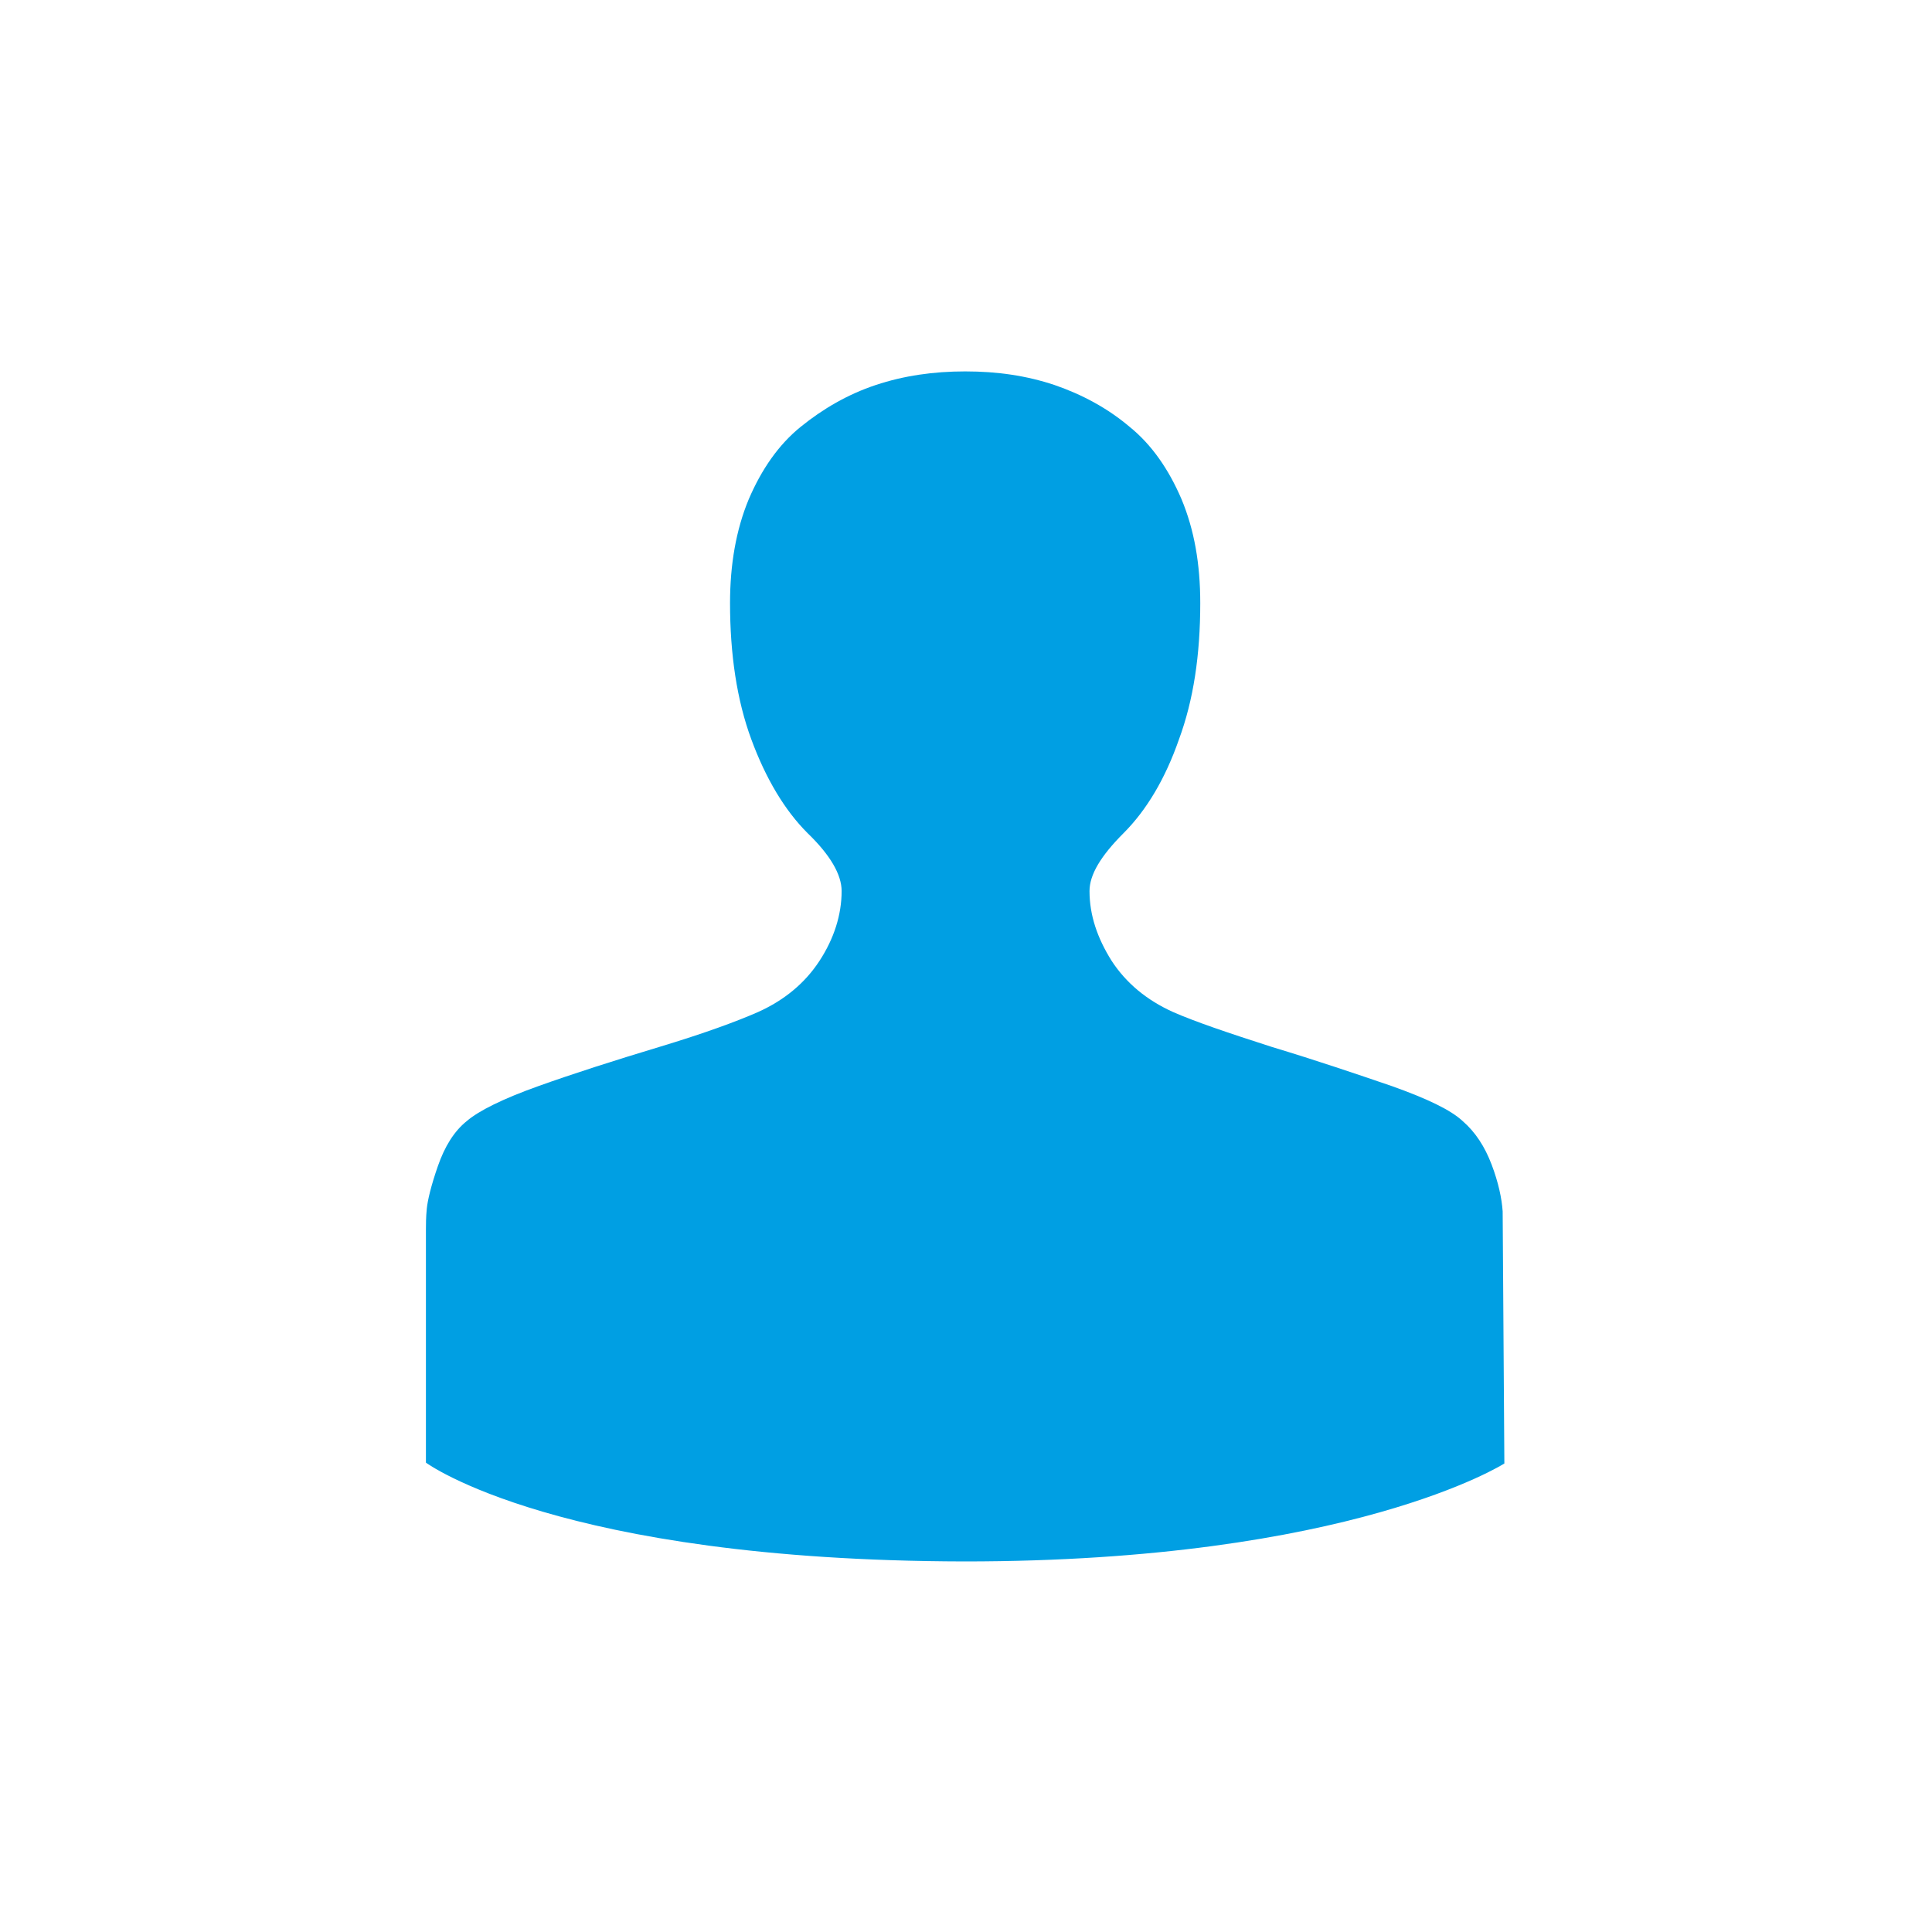
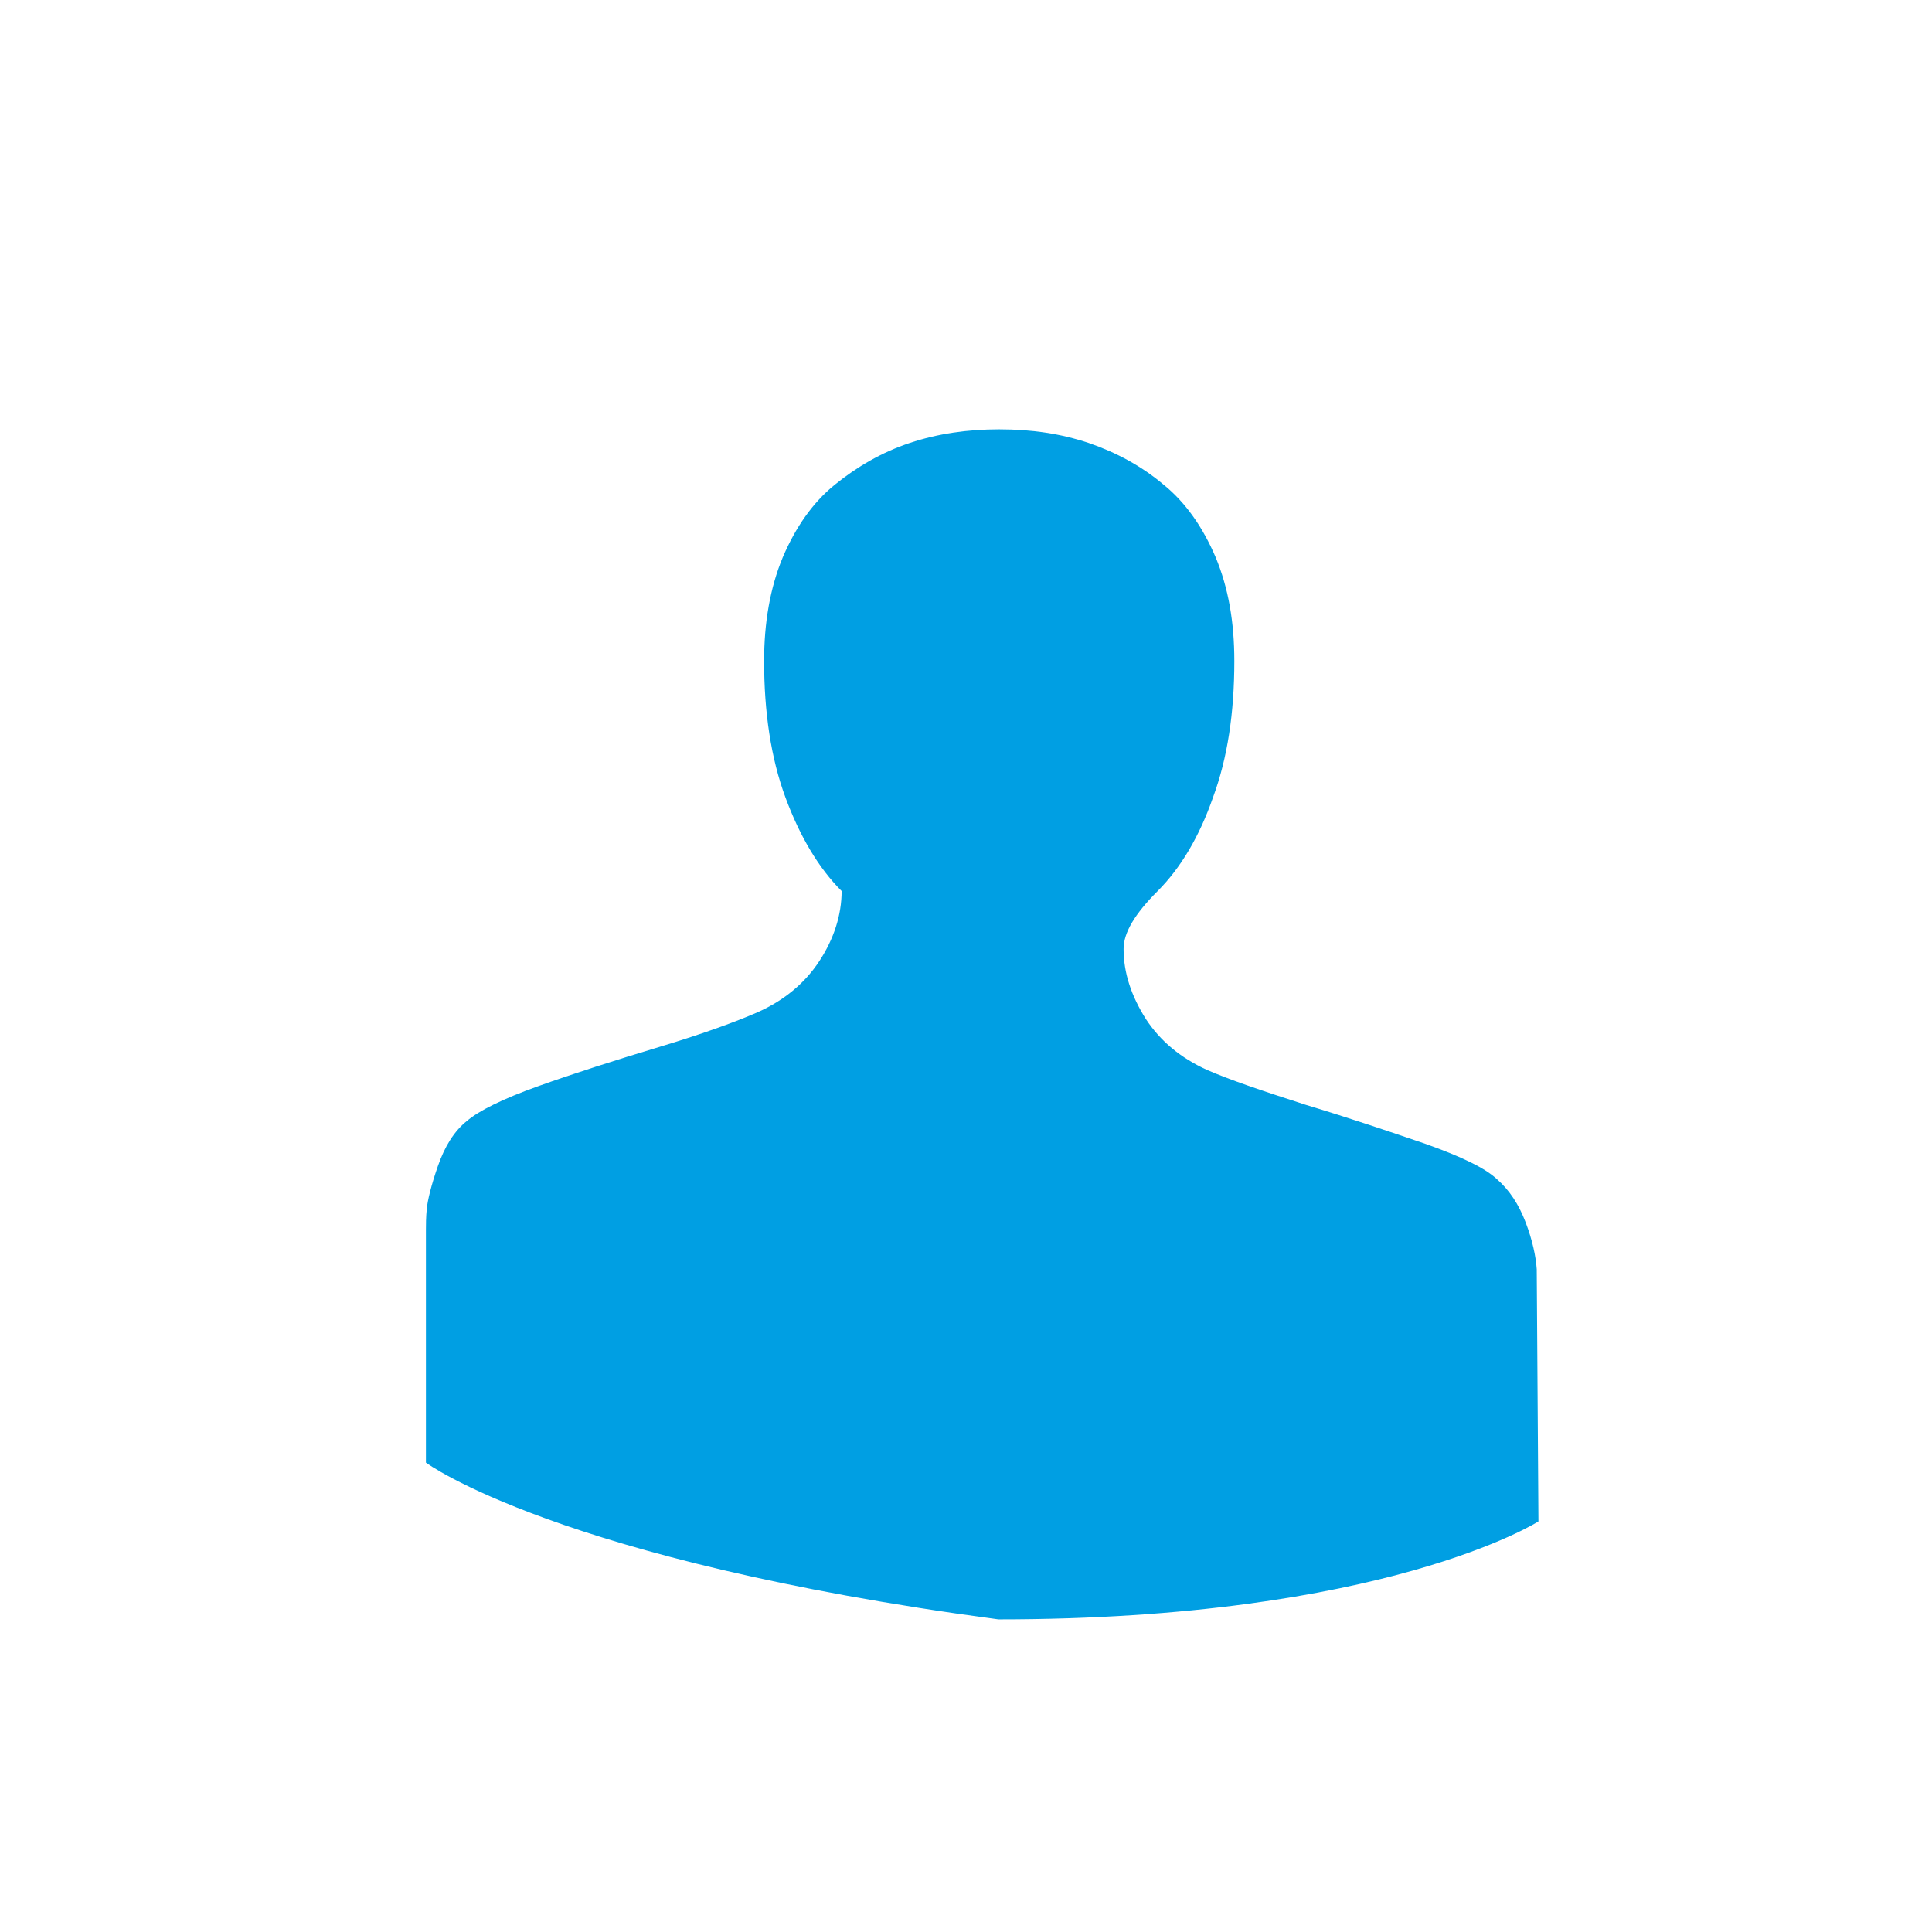
<svg xmlns="http://www.w3.org/2000/svg" version="1.1" id="Ebene_1" x="0px" y="0px" viewBox="0 0 22.68 22.68" style="enable-background:new 0 0 22.68 22.68;" xml:space="preserve">
  <style type="text/css">
	.st0{fill:#009FE3;}
</style>
  <g>
-     <path class="st0" d="M5,14.44c0-0.06,0-0.15,0.01-0.25c0.01-0.1,0.05-0.27,0.13-0.5c0.08-0.23,0.19-0.41,0.34-0.53   c0.14-0.12,0.42-0.26,0.84-0.41c0.42-0.15,0.89-0.3,1.42-0.46c0.53-0.16,0.91-0.3,1.16-0.41c0.31-0.14,0.55-0.34,0.72-0.6   c0.17-0.26,0.26-0.54,0.26-0.82c0-0.19-0.13-0.42-0.4-0.68c-0.27-0.27-0.49-0.64-0.66-1.1c-0.17-0.46-0.25-1-0.25-1.6   c0-0.45,0.07-0.86,0.22-1.22c0.15-0.35,0.35-0.64,0.61-0.85c0.26-0.21,0.55-0.38,0.88-0.49c0.33-0.11,0.68-0.16,1.05-0.16   c0.38,0,0.72,0.05,1.05,0.16c0.32,0.11,0.62,0.27,0.88,0.49c0.26,0.21,0.46,0.5,0.61,0.85c0.15,0.36,0.22,0.76,0.22,1.22   c0,0.61-0.08,1.14-0.25,1.6c-0.16,0.46-0.38,0.83-0.65,1.1c-0.27,0.27-0.4,0.49-0.4,0.68c0,0.28,0.09,0.55,0.26,0.82   c0.17,0.26,0.41,0.46,0.72,0.6c0.25,0.11,0.63,0.24,1.16,0.41c0.53,0.16,1,0.32,1.41,0.46c0.42,0.15,0.69,0.28,0.83,0.41   c0.15,0.13,0.26,0.3,0.34,0.51c0.08,0.21,0.12,0.4,0.13,0.55l0.02,2.96c0,0-1.8,1.15-6.34,1.15C6.55,18.32,5,17.17,5,17.17V14.44z" />
+     <path class="st0" d="M5,14.44c0-0.06,0-0.15,0.01-0.25c0.01-0.1,0.05-0.27,0.13-0.5c0.08-0.23,0.19-0.41,0.34-0.53   c0.14-0.12,0.42-0.26,0.84-0.41c0.42-0.15,0.89-0.3,1.42-0.46c0.53-0.16,0.91-0.3,1.16-0.41c0.31-0.14,0.55-0.34,0.72-0.6   c0.17-0.26,0.26-0.54,0.26-0.82c-0.27-0.27-0.49-0.64-0.66-1.1c-0.17-0.46-0.25-1-0.25-1.6   c0-0.45,0.07-0.86,0.22-1.22c0.15-0.35,0.35-0.64,0.61-0.85c0.26-0.21,0.55-0.38,0.88-0.49c0.33-0.11,0.68-0.16,1.05-0.16   c0.38,0,0.72,0.05,1.05,0.16c0.32,0.11,0.62,0.27,0.88,0.49c0.26,0.21,0.46,0.5,0.61,0.85c0.15,0.36,0.22,0.76,0.22,1.22   c0,0.61-0.08,1.14-0.25,1.6c-0.16,0.46-0.38,0.83-0.65,1.1c-0.27,0.27-0.4,0.49-0.4,0.68c0,0.28,0.09,0.55,0.26,0.82   c0.17,0.26,0.41,0.46,0.72,0.6c0.25,0.11,0.63,0.24,1.16,0.41c0.53,0.16,1,0.32,1.41,0.46c0.42,0.15,0.69,0.28,0.83,0.41   c0.15,0.13,0.26,0.3,0.34,0.51c0.08,0.21,0.12,0.4,0.13,0.55l0.02,2.96c0,0-1.8,1.15-6.34,1.15C6.55,18.32,5,17.17,5,17.17V14.44z" />
  </g>
</svg>